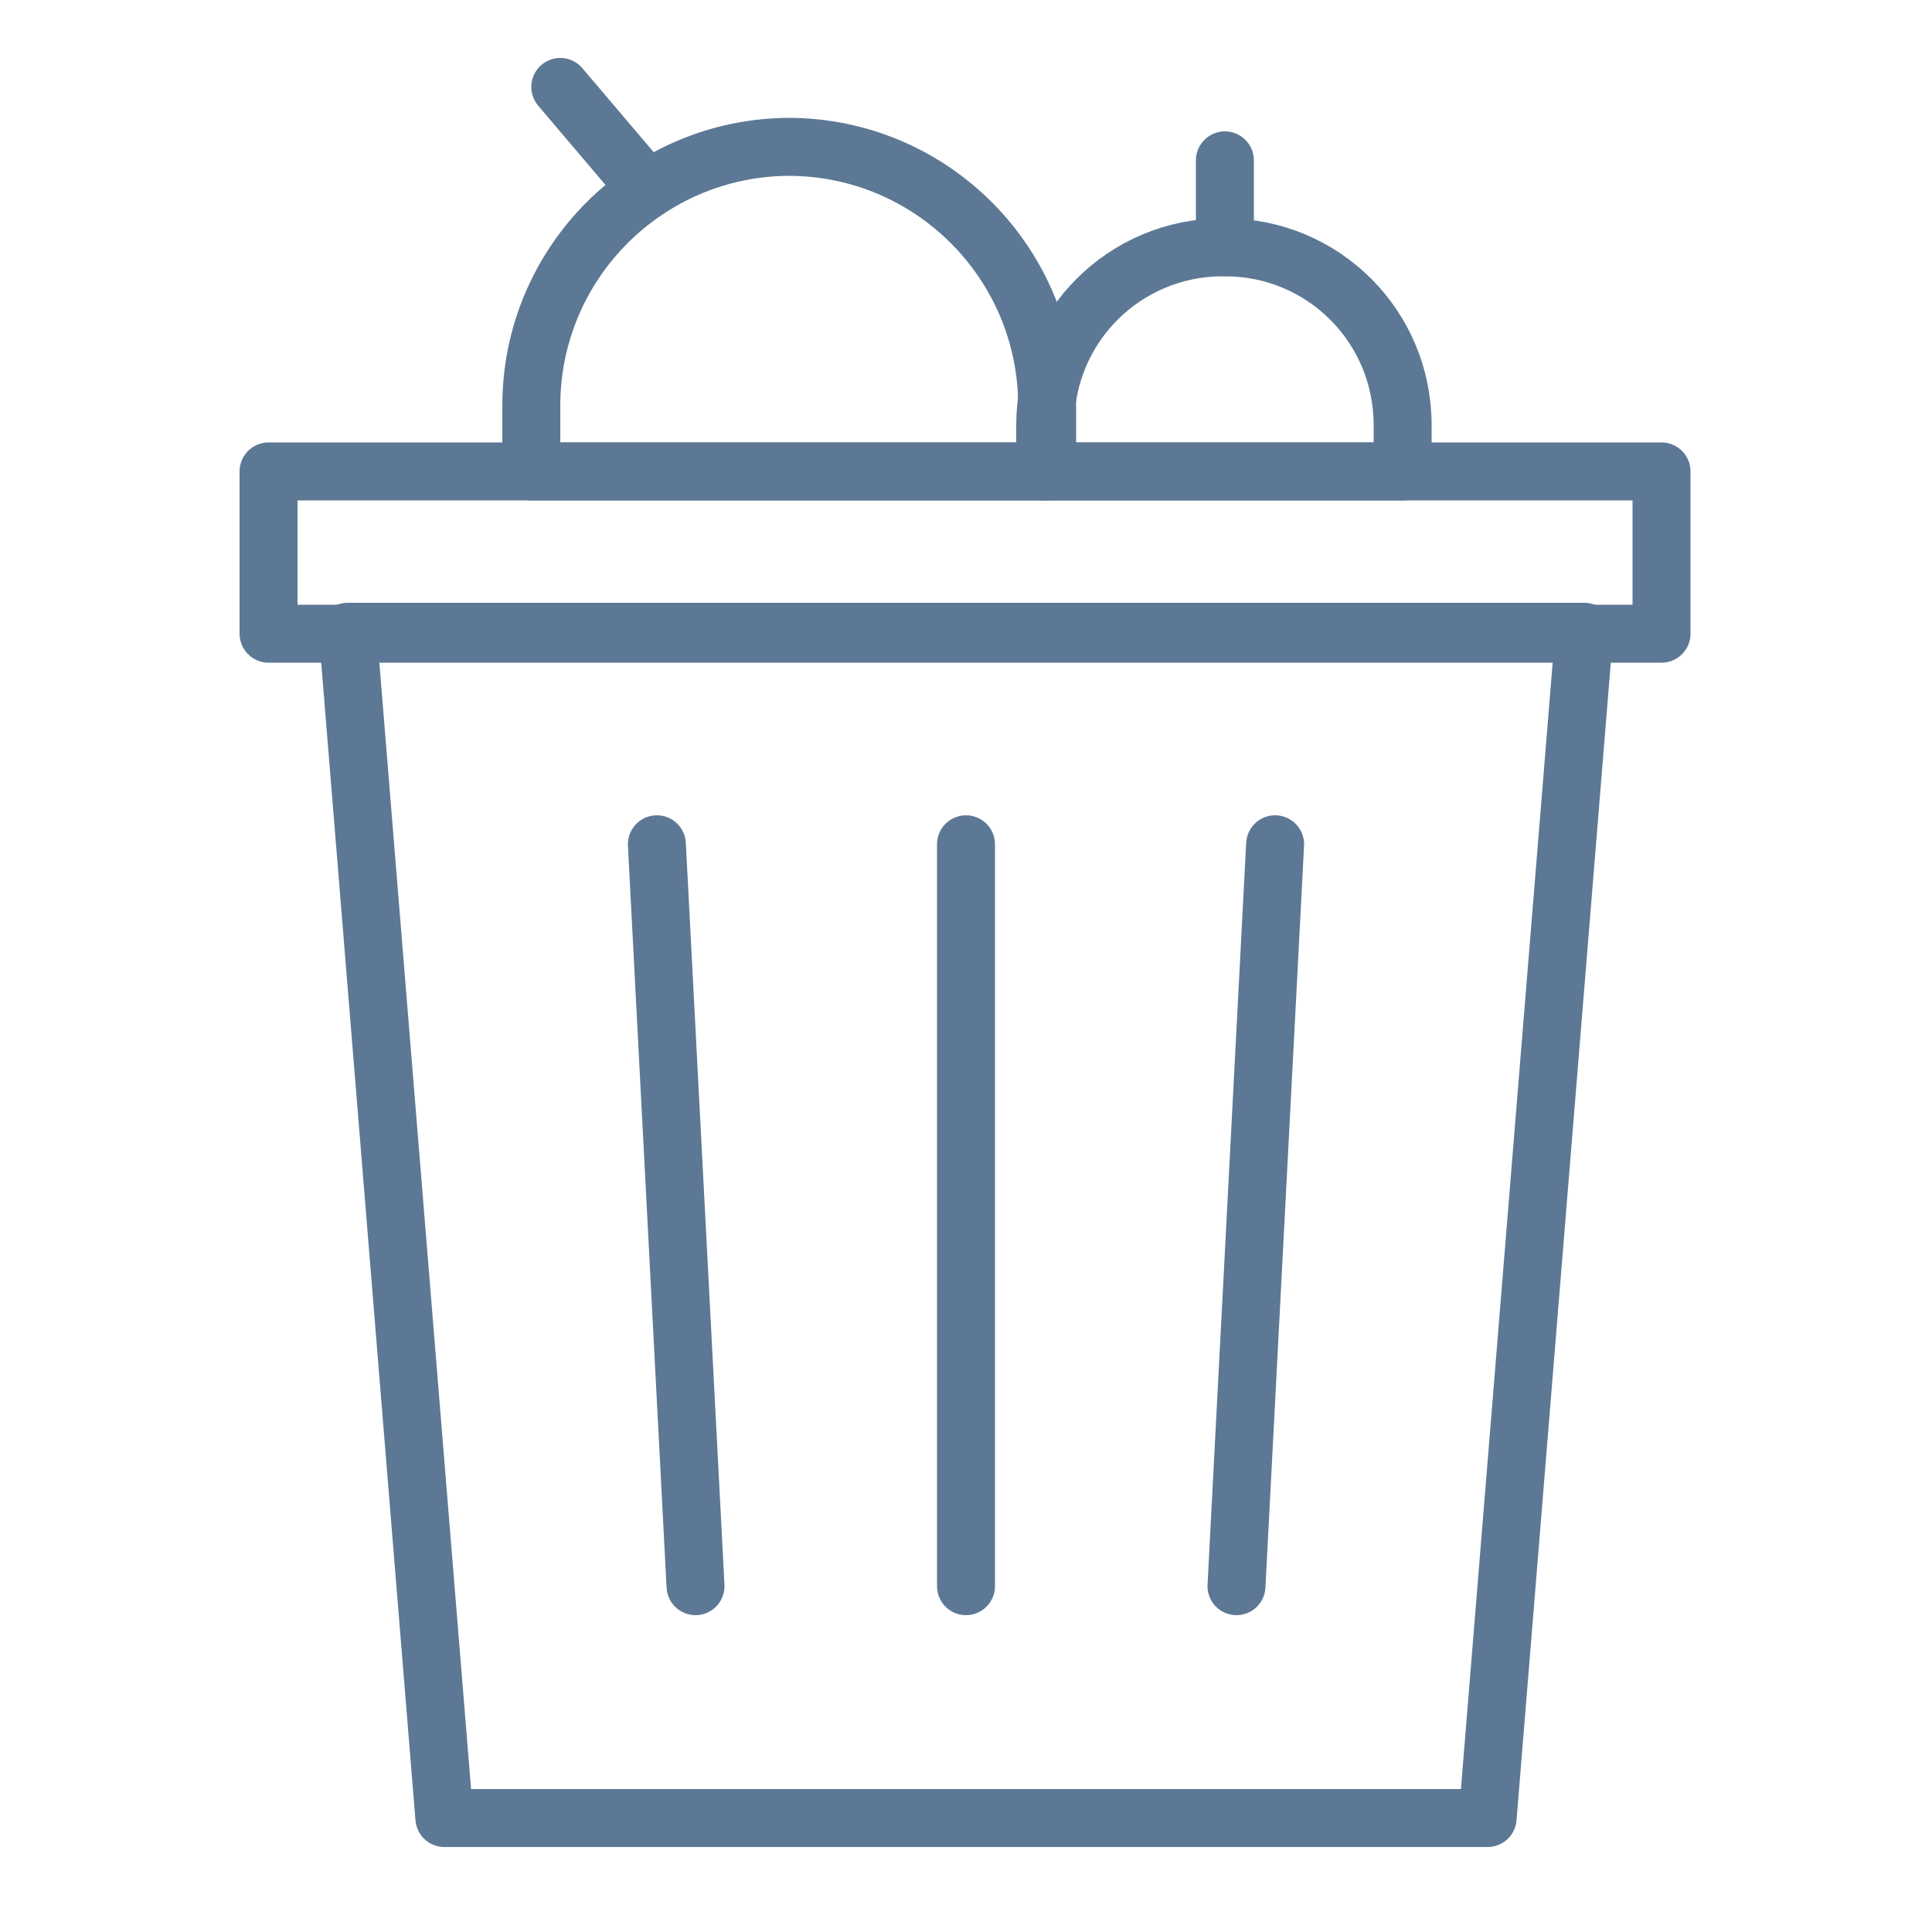
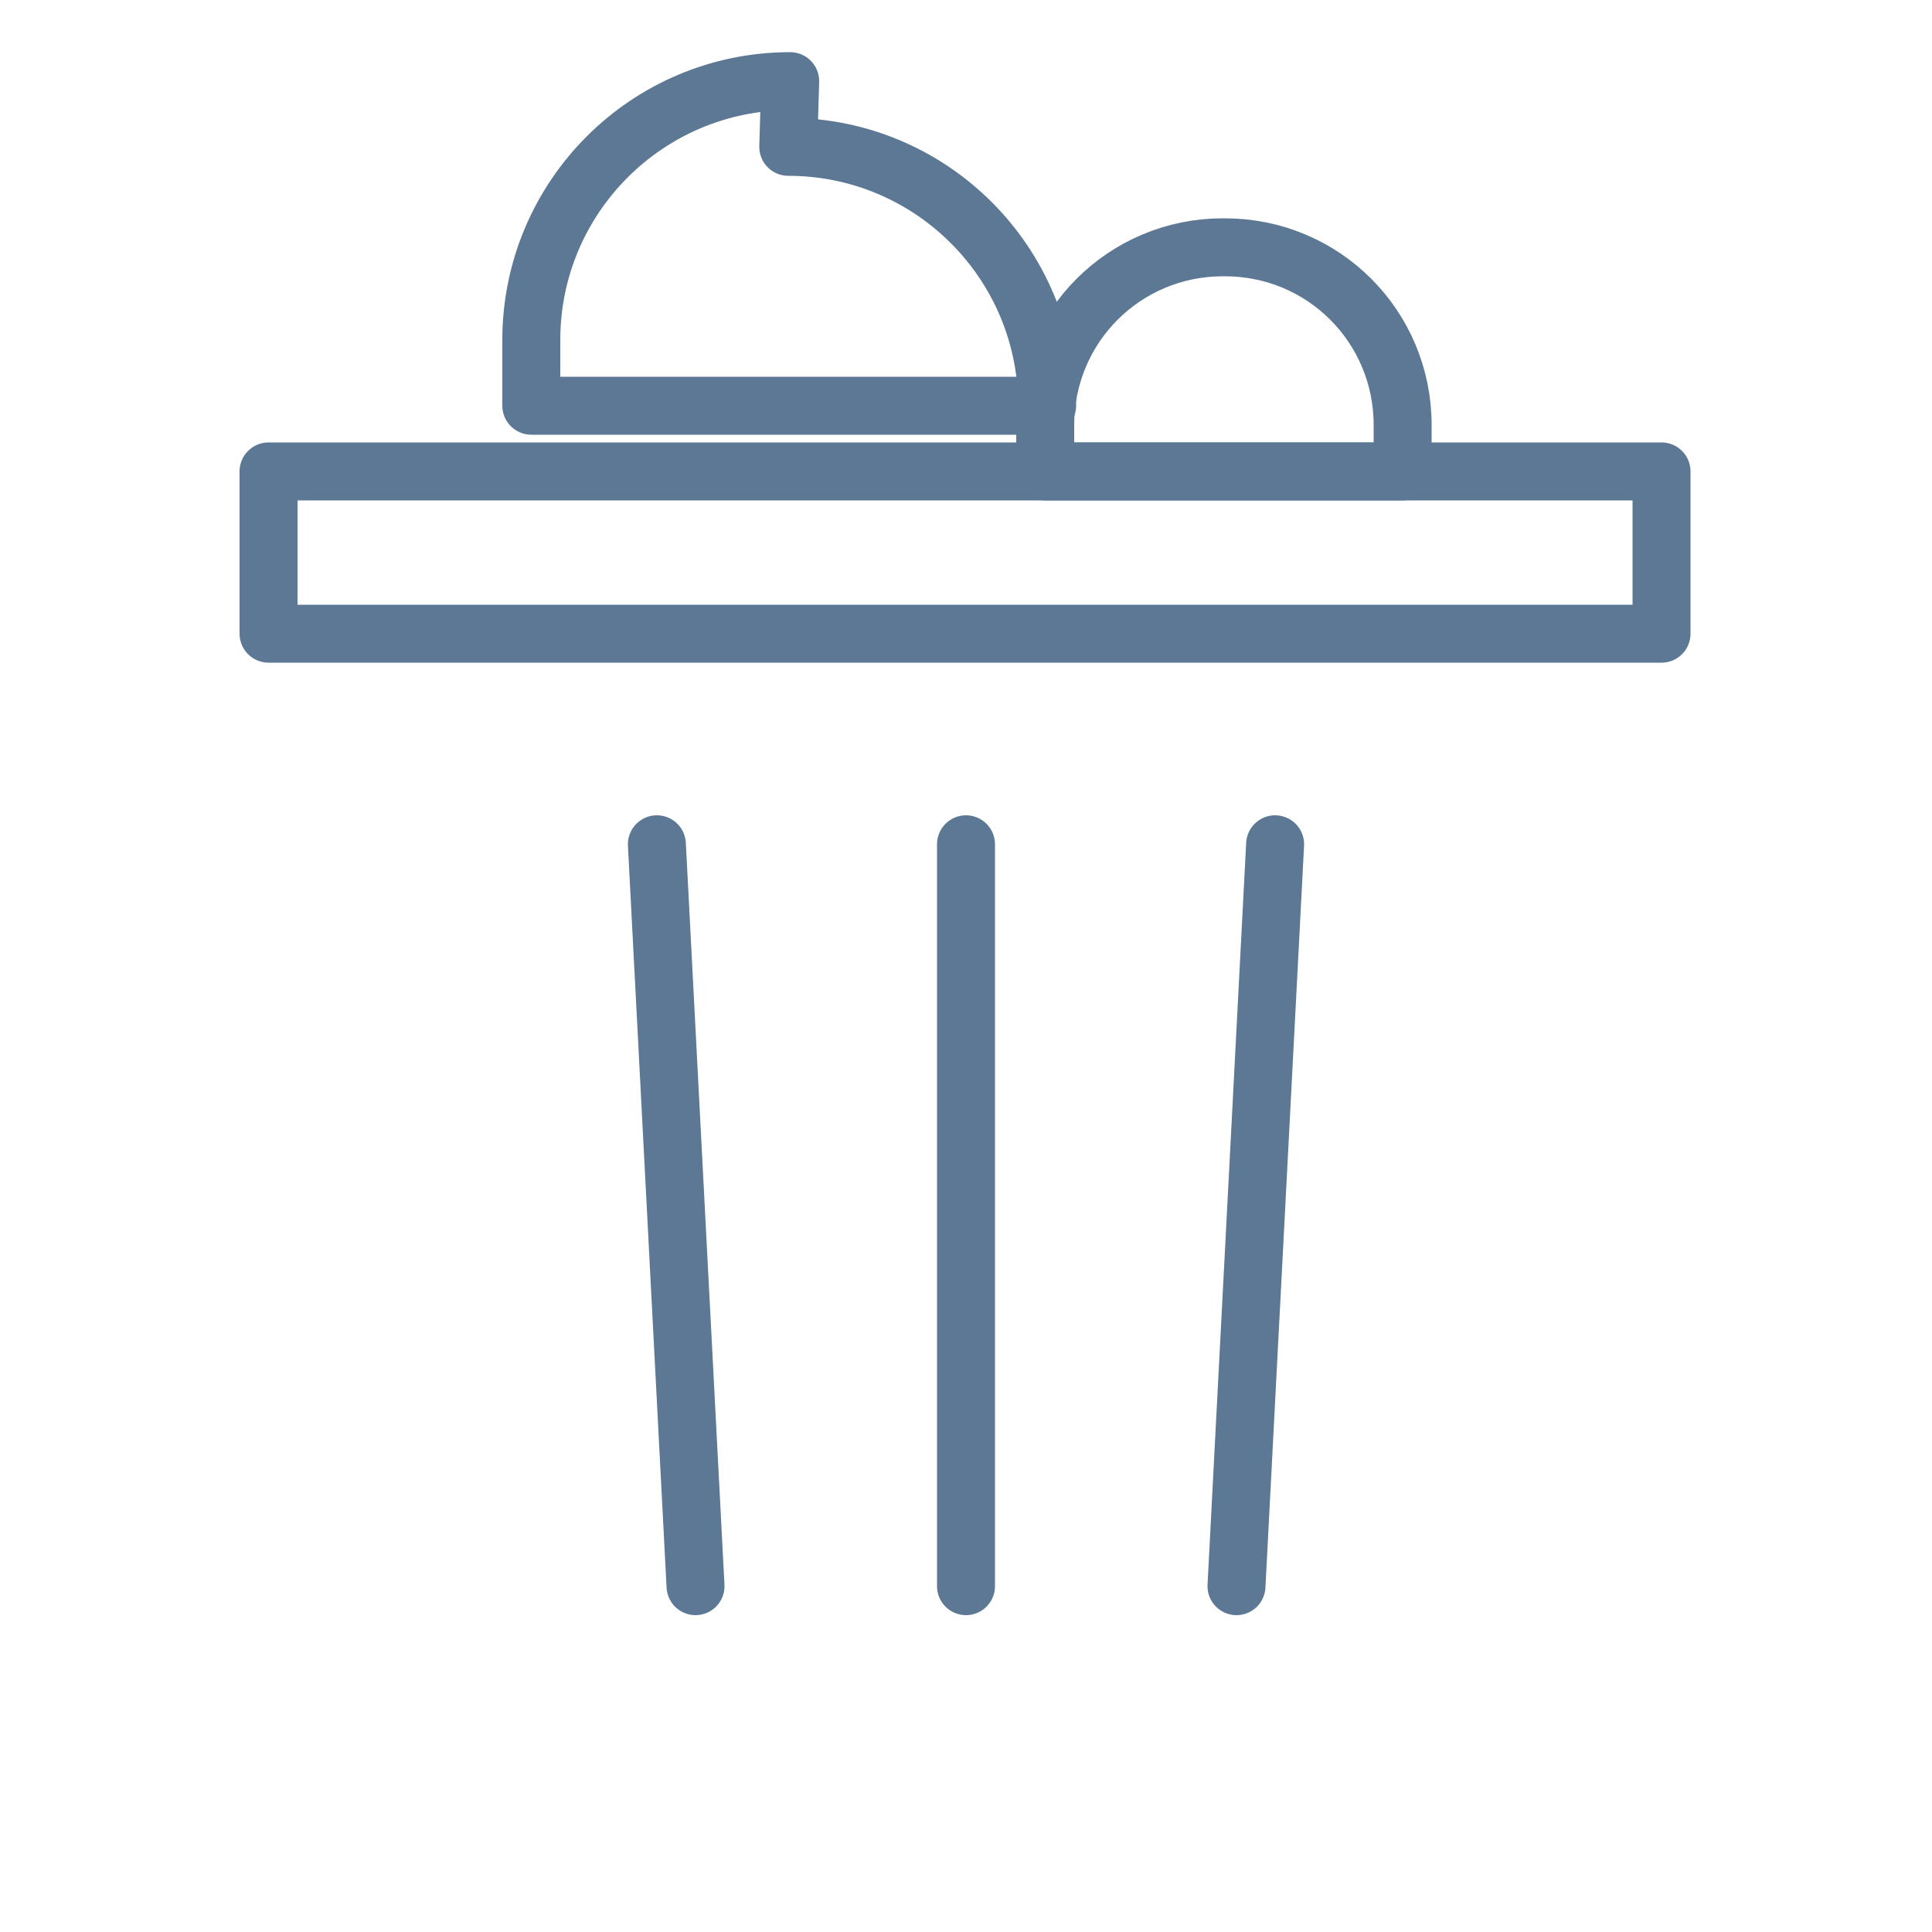
<svg xmlns="http://www.w3.org/2000/svg" id="Ebene_1" version="1.1" viewBox="0 0 100 100">
  <defs>
    <style>
      .st0 {
        fill: none;
        stroke: #5c7895;
        stroke-linecap: round;
        stroke-linejoin: round;
        stroke-width: 3px;
      }
    </style>
  </defs>
-   <polygon class="st0" points="77 94.1 23 94.1 18 32.7 82 32.7 77 94.1" />
  <line class="st0" x1="50" y1="43.7" x2="50" y2="82.1" />
  <line class="st0" x1="66" y1="43.7" x2="64" y2="82.1" />
  <line class="st0" x1="34" y1="43.7" x2="36" y2="82.1" />
  <rect class="st0" x="13.9" y="24.4" width="72.1" height="8.4" />
-   <path class="st0" d="M40.8,7.6h0c7.4,0,13.4,6,13.4,13.4v3.4h-26.7v-3.4c0-7.4,6-13.4,13.4-13.4Z" />
+   <path class="st0" d="M40.8,7.6h0c7.4,0,13.4,6,13.4,13.4h-26.7v-3.4c0-7.4,6-13.4,13.4-13.4Z" />
  <path class="st0" d="M63.4,12.8h0c5.1,0,9.2,4.1,9.2,9.2v2.4h-18.5v-2.4c0-5.1,4.1-9.2,9.2-9.2Z" />
-   <line class="st0" x1="33.5" y1="9.8" x2="29" y2="4.5" />
-   <line class="st0" x1="63.4" y1="12.8" x2="63.4" y2="8.3" />
</svg>